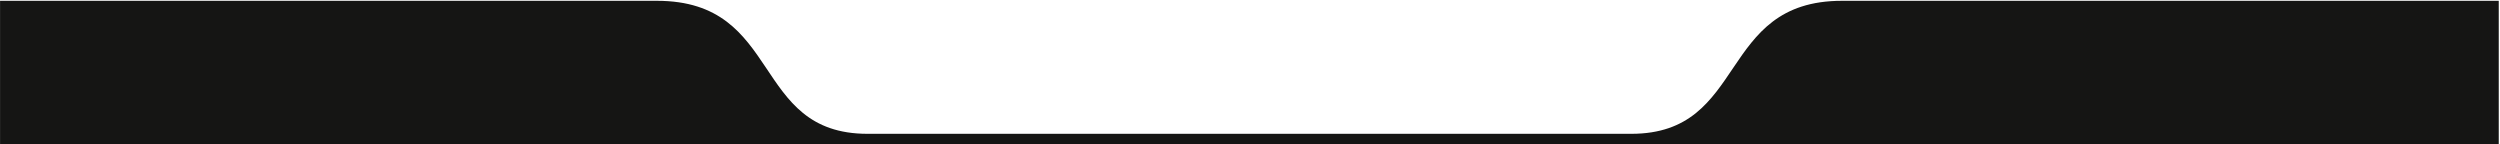
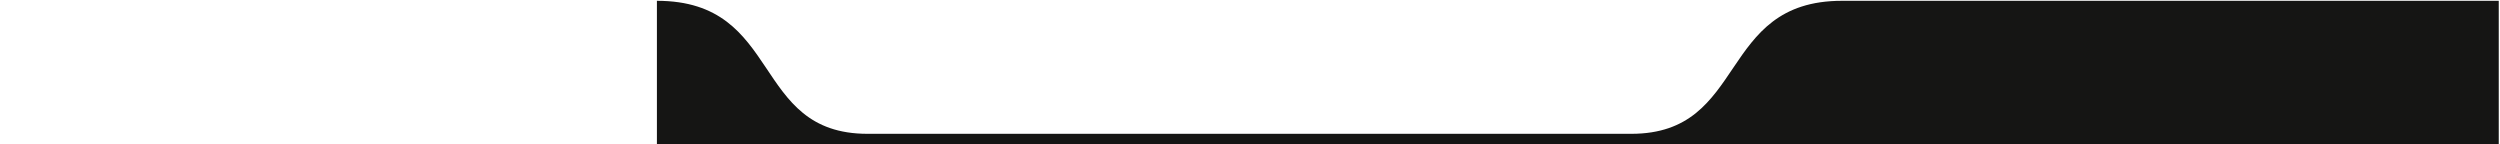
<svg xmlns="http://www.w3.org/2000/svg" width="1921" height="111" viewBox="0 0 1921 111" fill="none">
-   <path d="M504.77 0.62C601.759 0.621 576.776 102.821 666.563 102.822H1253.51C1343.3 102.821 1319.36 0.621 1415.3 0.62H1920.04V110.721H0.036V0.62H504.77Z" fill="#151514" />
+   <path d="M504.77 0.62C601.759 0.621 576.776 102.821 666.563 102.822H1253.51C1343.3 102.821 1319.36 0.621 1415.3 0.62H1920.04V110.721H0.036H504.77Z" fill="#151514" />
</svg>